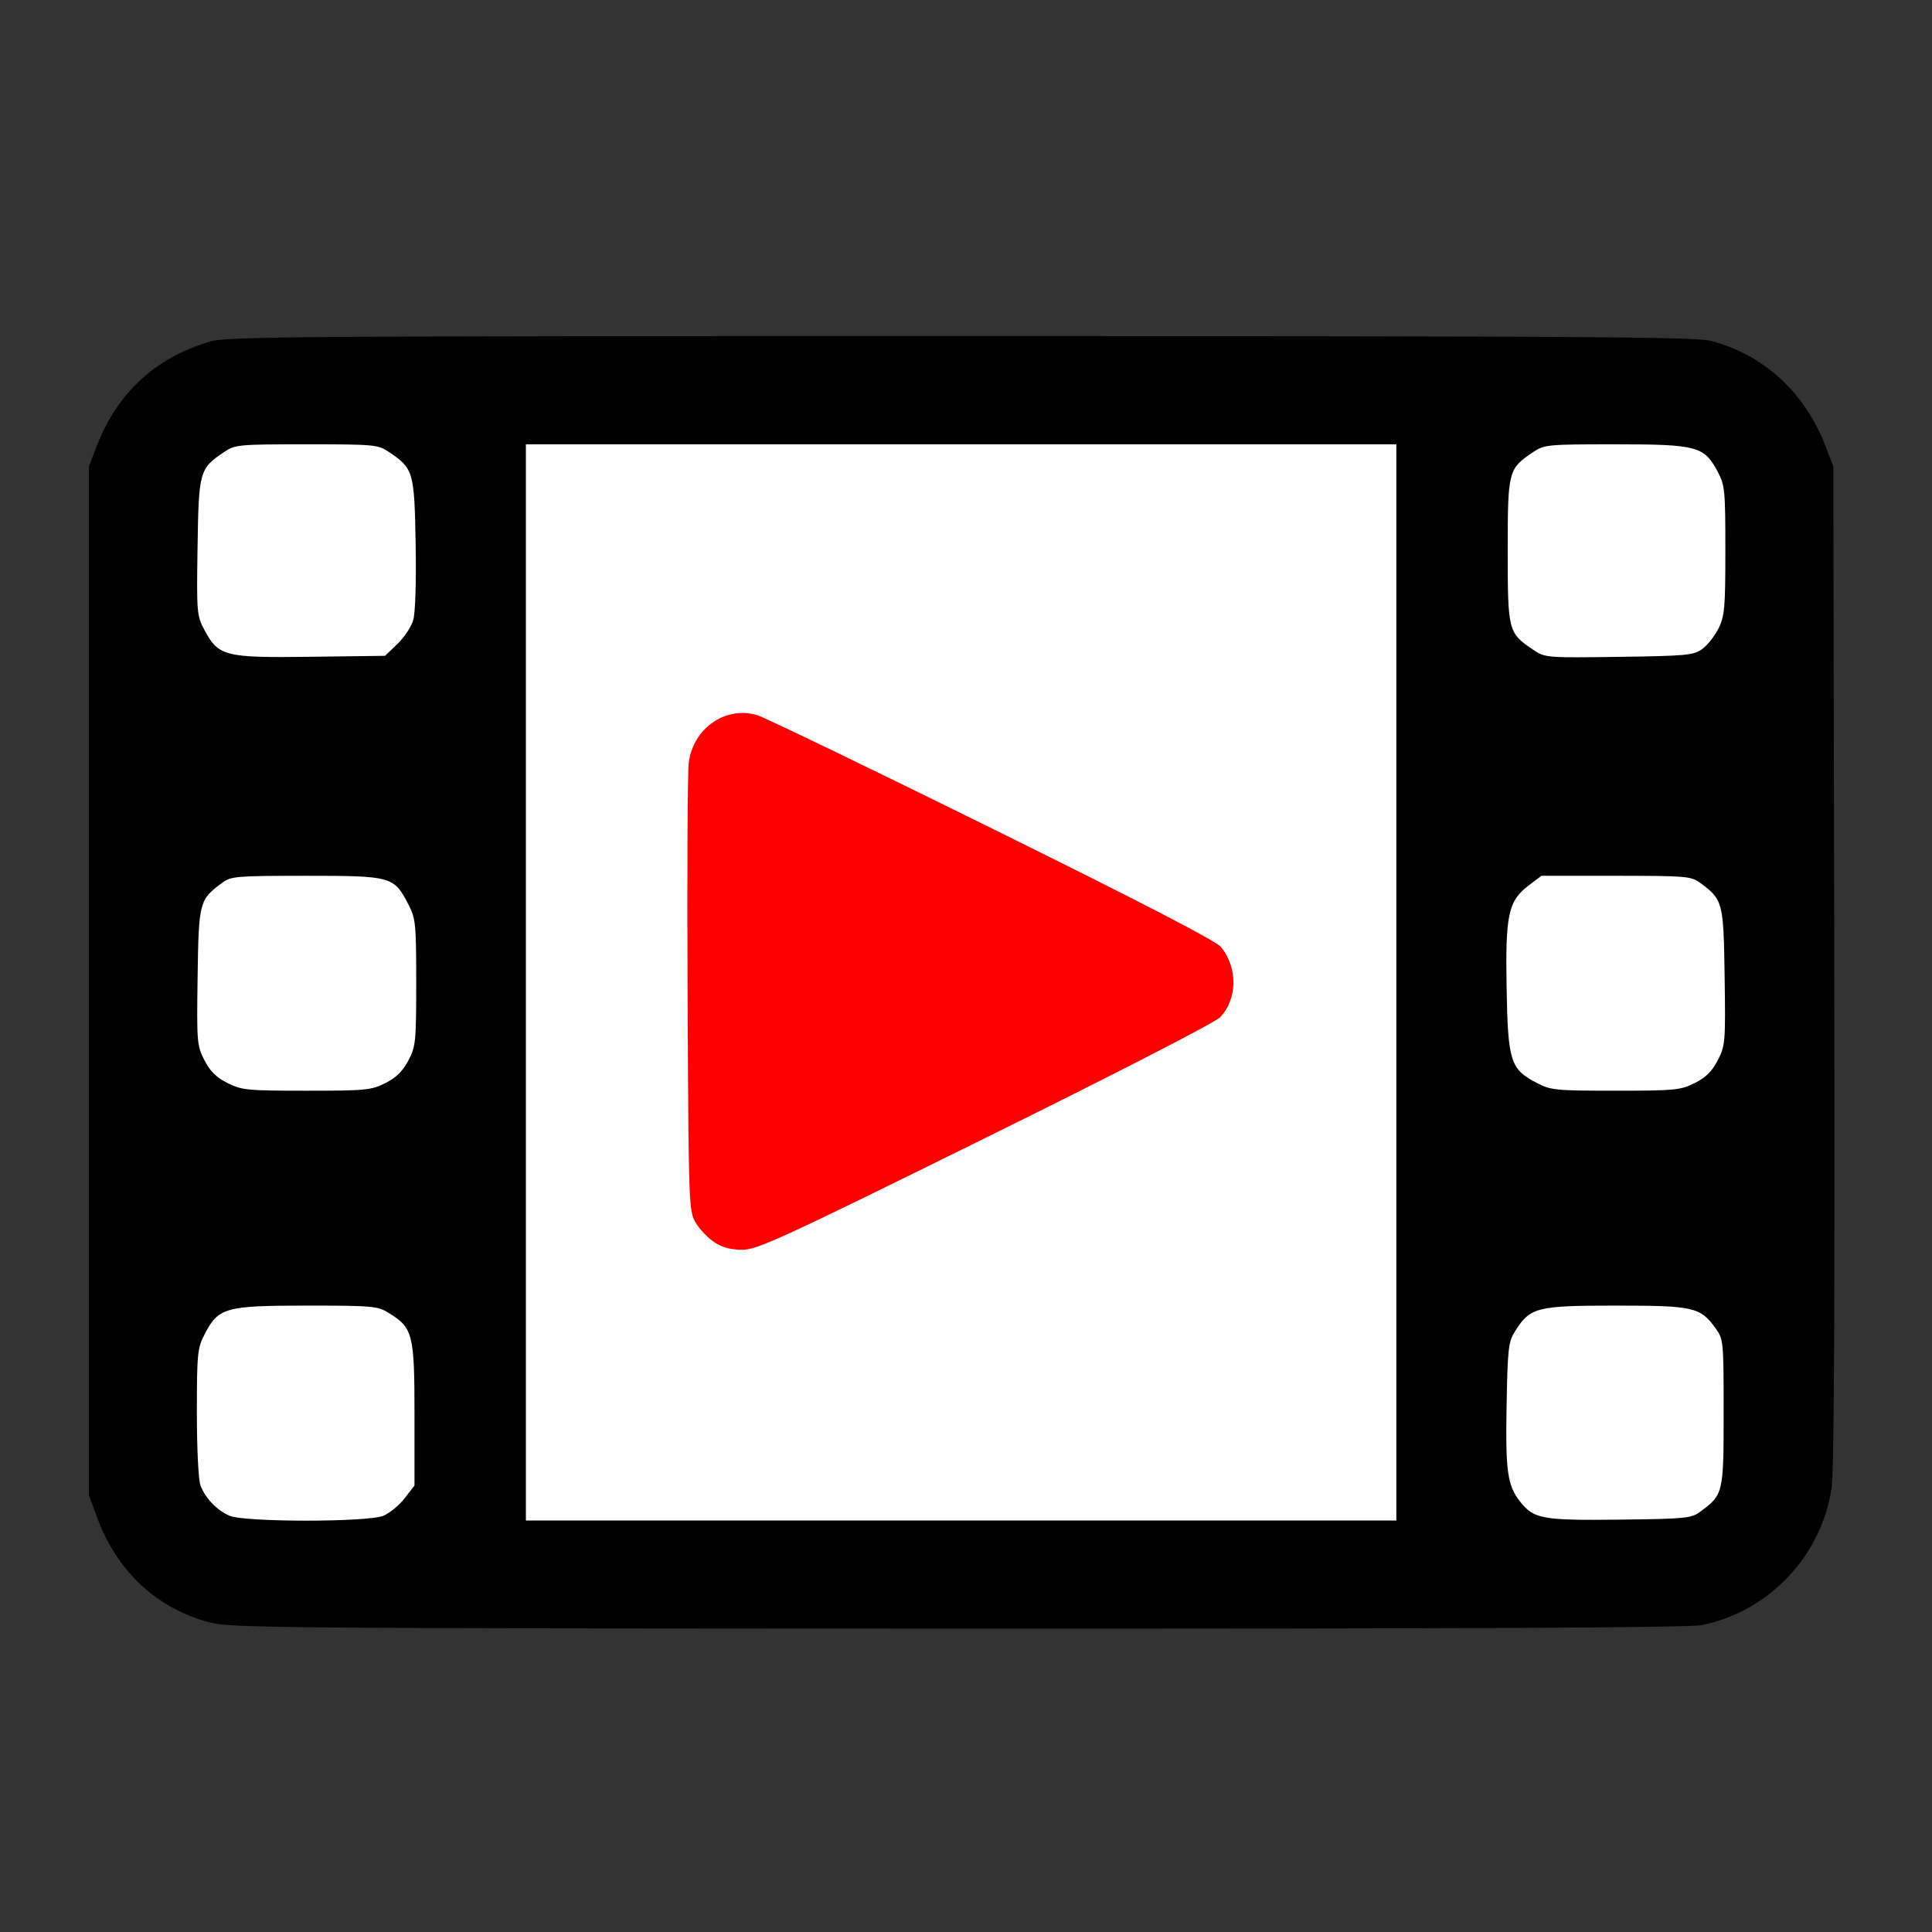
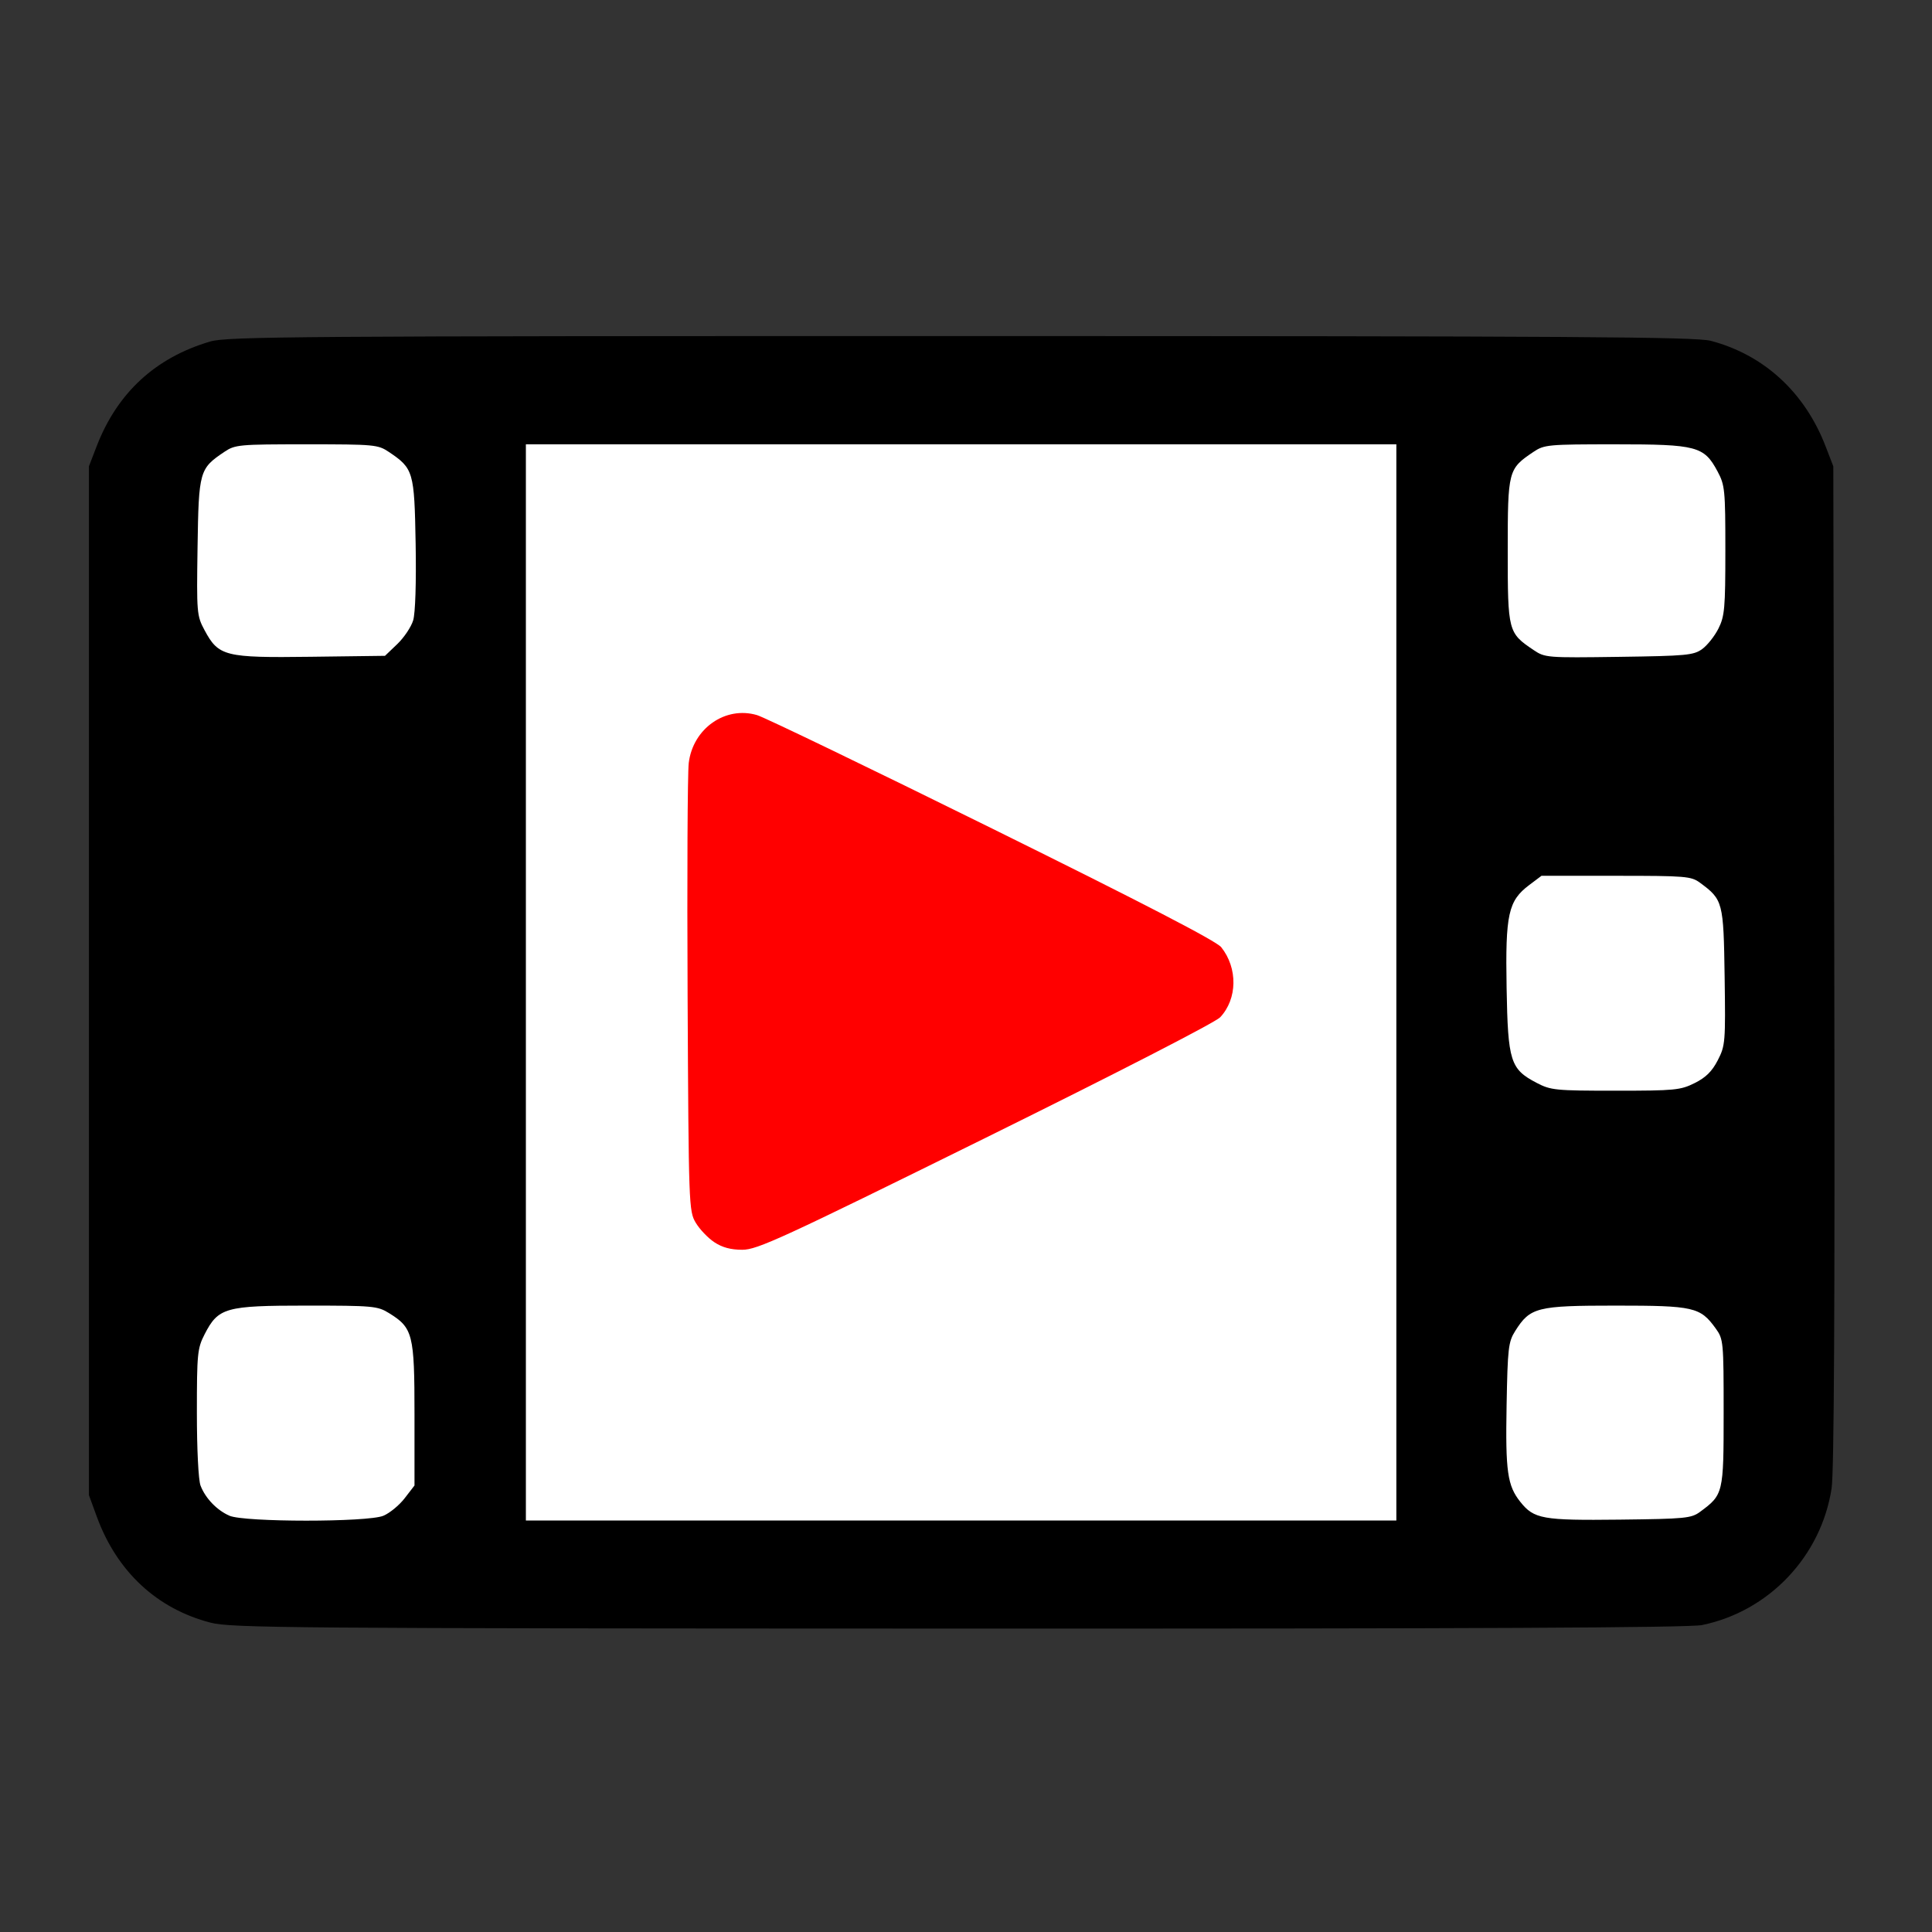
<svg xmlns="http://www.w3.org/2000/svg" xmlns:ns1="http://www.inkscape.org/namespaces/inkscape" xmlns:ns2="http://sodipodi.sourceforge.net/DTD/sodipodi-0.dtd" ns1:export-ydpi="96" ns1:export-xdpi="96" ns1:export-filename="C:\Users\pabr6\git\analyseWriter\MEPTL\icons\tutorielmini.png" ns2:docname="tutoriel.svg" ns1:version="1.1.2 (b8e25be833, 2022-02-05)" id="svg8" version="1.1" viewBox="0 0 11.906 11.906" height="45" width="45">
  <rect x="0" y="0" width="11.906" height="11.906" fill="#333333" stroke="none" />
  <defs id="defs2">
    <ns1:path-effect bendpath-nodetypes="cc" hide_knot="false" vertical="false" scale_y_rel="false" prop_scale="0.98" bendpath="m 97.852,147.348 c 7.924,-1.689 10.077,0.289 14.339,2.559" lpeversion="1" is_visible="true" id="path-effect929" effect="bend_path" />
    <pattern id="EMFhbasepattern" patternUnits="userSpaceOnUse" width="6" height="6" x="0" y="0" />
  </defs>
  <ns2:namedview ns1:window-maximized="1" ns1:window-y="-8" ns1:window-x="-8" ns1:window-height="1009" ns1:window-width="1920" units="px" ns1:snap-global="false" showgrid="false" ns1:document-rotation="0" ns1:current-layer="g1379" ns1:document-units="mm" ns1:cy="38.192712" ns1:cx="51.362612" ns1:zoom="3.7965359" ns1:pageshadow="2" ns1:pageopacity="0.0" borderopacity="1.0" bordercolor="#666666" pagecolor="#ffffff" id="base" ns1:pagecheckerboard="0" />
  <g id="layer1" ns1:groupmode="layer" ns1:label="Calque 1">
    <g transform="matrix(0.177,0,0,0.177,-12.115,-20.162)" id="g956">
      <g id="g1379" transform="matrix(0.08,0,0,0.079,102.935,141.017)">
        <g id="g1522" transform="translate(14.771,24.736)">
          <path style="fill:#000000;stroke-width:1.491" d="m -354.231,347.263 c -23.355,-6.105 -40.79,-22.544 -49.507,-46.682 l -3.44,-9.525 V 64.349 -162.357 l 3.362,-8.829 c 8.98,-23.578 25.619,-39.11 49.483,-46.19 7.34,-2.178 38.009,-2.402 326.636,-2.386 267.83,0.015 319.78,0.349 326.356,2.1 23.132,6.158 40.909,22.693 49.967,46.476 l 3.362,8.829 0.42,219.994 c 0.286,149.673 -0.086,223.332 -1.163,230.435 -4.538,29.928 -27.221,54.168 -56.38,60.248 -5.634,1.175 -98.591,1.624 -323.653,1.562 -292.136,-0.08 -316.474,-0.275 -325.444,-2.62 z" id="path1084" />
          <path style="fill:#ffffff;stroke-width:1.491" d="m 294.917,-81.816 c 2.244,-1.641 5.432,-5.712 7.085,-9.047 2.694,-5.437 3.005,-8.997 3.005,-34.442 0,-26.647 -0.207,-28.77 -3.393,-34.795 -5.881,-11.12 -8.97,-11.951 -44.464,-11.951 -29.435,0 -30.962,0.144 -35.682,3.356 -10.997,7.485 -11.171,8.163 -11.171,43.626 0,35.514 0.16,36.133 11.287,43.704 4.939,3.361 5.731,3.424 37.15,2.983 29.34,-0.412 32.455,-0.708 36.183,-3.434 z" id="path1100" />
          <path style="fill:#ffffff;stroke-width:1.491" d="m 291.64,109.467 c 4.861,-2.451 7.575,-5.165 10.069,-10.068 3.273,-6.435 3.396,-7.952 2.983,-36.81 -0.472,-32.981 -0.723,-33.953 -10.7,-41.401 -3.865,-2.885 -6.121,-3.075 -36.565,-3.075 H 224.98 l -5.344,4.076 c -9.125,6.96 -10.398,12.824 -9.831,45.297 0.566,32.448 1.619,35.825 13.051,41.87 6.18,3.268 8.138,3.466 34.342,3.466 25.851,0 28.252,-0.234 34.442,-3.356 z" id="path1096" />
          <path style="fill:#ffffff;stroke-width:1.491" d="m 293.996,298.421 c 10.152,-7.588 10.264,-8.067 10.264,-43.643 0,-31.464 -0.093,-32.461 -3.473,-37.2 -6.703,-9.398 -9.507,-10.045 -43.508,-10.045 -34.338,0 -37.218,0.737 -43.729,11.186 -2.98,4.783 -3.294,7.532 -3.75,32.813 -0.524,29.1 0.353,35.35 5.963,42.481 5.953,7.568 9.622,8.233 43.275,7.842 28.515,-0.331 31.154,-0.59 34.958,-3.433 z" id="path1092" />
          <path style="fill:#ffffff;stroke-width:1.491" d="m 161.824,65.095 v -237.146 H -27.595 -217.014 V 65.095 302.242 H -27.595 161.824 Z" id="path1088" />
          <path style="fill:#ffffff;stroke-width:1.491" d="m -272.985,-84.011 c 2.936,-2.848 6.048,-7.546 6.914,-10.44 0.952,-3.18 1.379,-16.583 1.079,-33.869 -0.55,-31.729 -0.938,-33.074 -11.667,-40.375 -4.721,-3.213 -6.242,-3.356 -35.811,-3.356 -29.569,0 -31.09,0.143 -35.811,3.356 -10.818,7.362 -11.121,8.456 -11.622,41.866 -0.436,29.079 -0.333,30.32 3.02,36.652 6.13,11.575 8.793,12.253 46.197,11.765 l 32.36,-0.422 z" id="path1098" />
-           <path style="fill:#ffffff;stroke-width:1.491" d="m -278.173,109.467 c 4.682,-2.384 7.58,-5.259 10.011,-9.929 3.21,-6.167 3.421,-8.292 3.421,-34.361 0,-25.877 -0.231,-28.239 -3.356,-34.355 -6.367,-12.46 -7.232,-12.708 -44.372,-12.708 -30.593,0 -32.847,0.189 -36.713,3.075 -9.977,7.449 -10.228,8.42 -10.7,41.401 -0.413,28.857 -0.29,30.375 2.983,36.81 2.494,4.902 5.208,7.616 10.069,10.068 6.189,3.121 8.595,3.356 34.361,3.356 25.786,0 28.163,-0.233 34.296,-3.356 z" id="path1094" />
          <path style="fill:#ffffff;stroke-width:1.491" d="m -279.059,300.163 c 2.737,-1.143 6.91,-4.615 9.274,-7.714 l 4.298,-5.635 v -31.437 c 0,-35.298 -0.691,-38.051 -11.186,-44.591 -4.922,-3.067 -6.965,-3.253 -35.796,-3.253 -35.374,0 -38.394,0.861 -44.372,12.655 -3.125,6.165 -3.356,8.542 -3.356,34.546 0,16.161 0.67,29.694 1.591,32.124 2.117,5.588 7.093,10.841 12.578,13.279 6.488,2.884 60.079,2.905 66.968,0.026 z" id="path1086" />
          <path style="fill:#ff0000;stroke-width:1.491" d="m -135.054,179.562 c -2.743,-1.849 -6.366,-5.708 -8.051,-8.576 -2.99,-5.089 -3.075,-7.502 -3.526,-99.925 -0.254,-52.09 -0.03,-98.293 0.497,-102.673 1.831,-15.211 15.942,-25.224 29.727,-21.094 3.309,0.991 49.412,23.517 102.452,50.058 65.924,32.988 97.425,49.512 99.561,52.228 7.257,9.226 7.057,22.779 -0.456,30.885 -2.085,2.25 -44.967,24.566 -102.164,53.167 -88.836,44.422 -99.285,49.29 -105.812,49.29 -5.043,0 -8.755,-1.02 -12.229,-3.361 z" id="path1090" />
        </g>
      </g>
    </g>
  </g>
</svg>